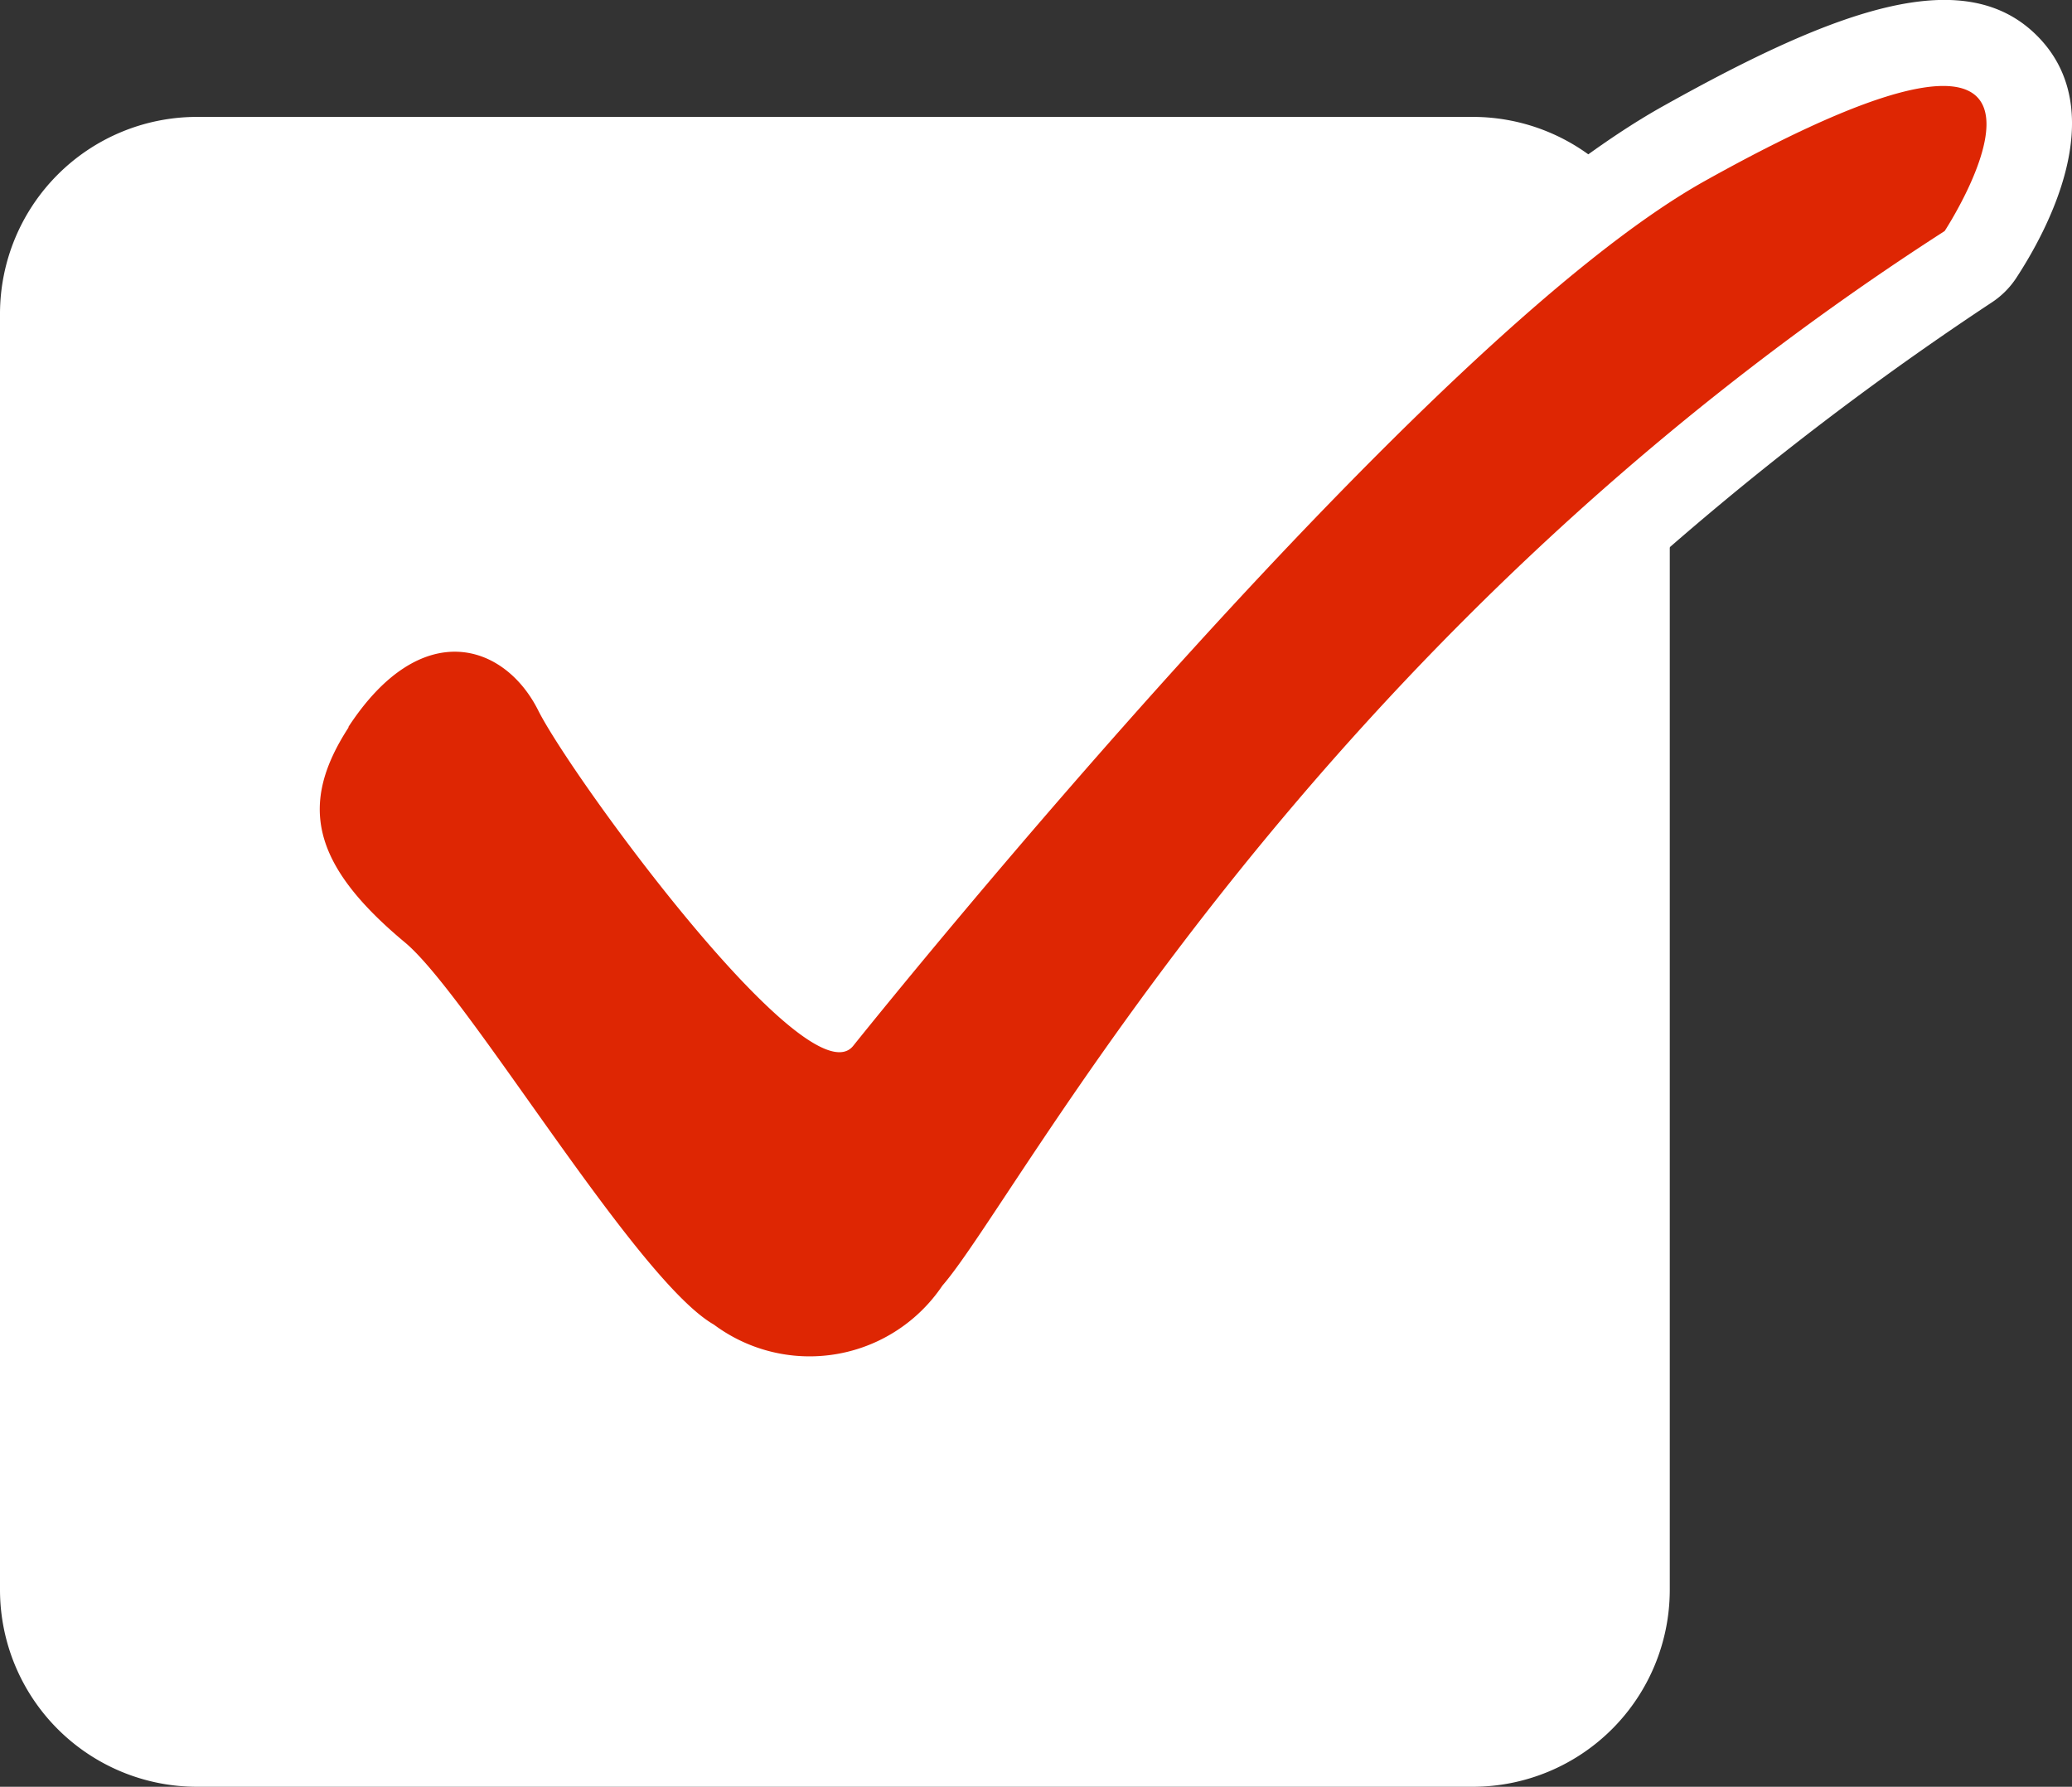
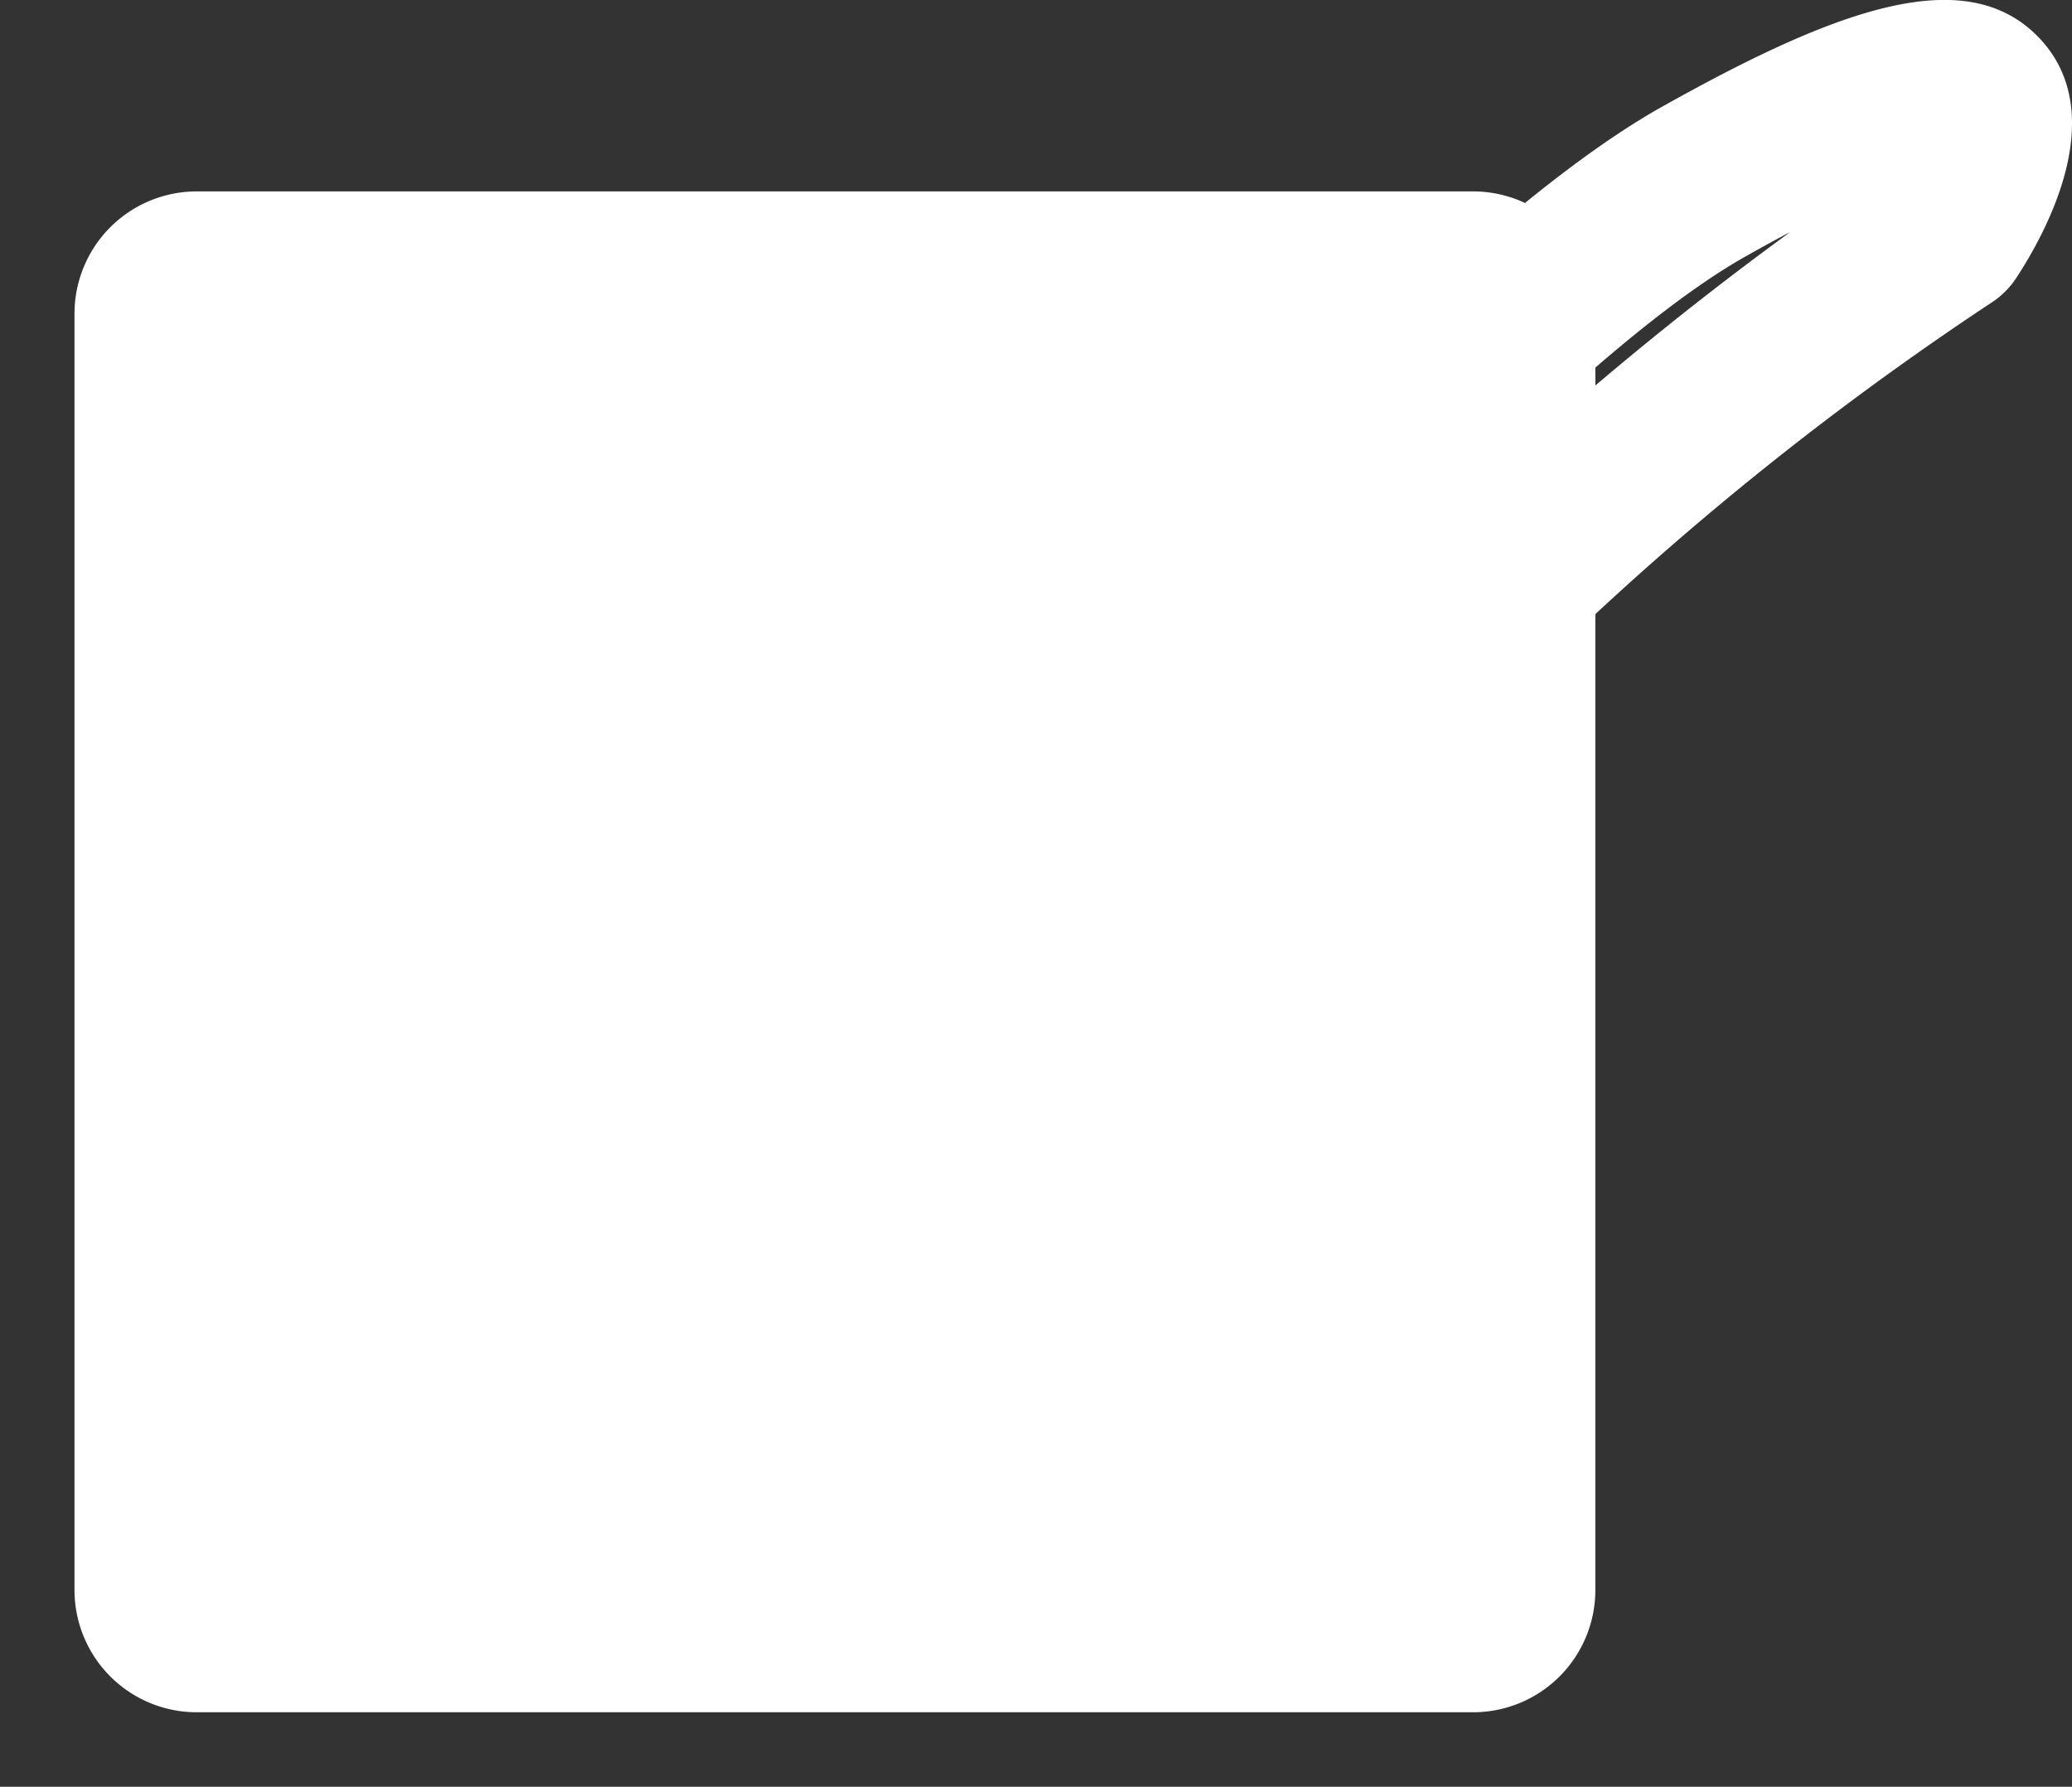
<svg xmlns="http://www.w3.org/2000/svg" width="24" height="20.695" viewBox="0 0 24 20.695">
  <rect x="0" y="0" width="24" height="20.695" fill="#333333" stroke="none" />
  <defs>
    <clipPath id="clip-path">
      <rect id="長方形_209923" data-name="長方形 209923" width="24" height="20.695" fill="none" />
    </clipPath>
  </defs>
  <g id="グループ_293182" data-name="グループ 293182" clip-path="url(#clip-path)">
    <path id="パス_598005" data-name="パス 598005" d="M26.2,43.307H11.416A1.416,1.416,0,0,1,10,41.891V27.108a1.416,1.416,0,0,1,1.416-1.416H26.2a1.416,1.416,0,0,1,1.416,1.416V41.891A1.416,1.416,0,0,1,26.2,43.307" transform="translate(-9.137 -23.475)" fill="#fff" />
-     <path id="パス_598006" data-name="パス 598006" d="M17.062,35.033H2.279A2.282,2.282,0,0,1,0,32.754V17.971a2.282,2.282,0,0,1,2.279-2.279H17.062a2.282,2.282,0,0,1,2.279,2.279V32.754a2.282,2.282,0,0,1-2.279,2.279M2.279,17.417a.554.554,0,0,0-.554.554V32.754a.554.554,0,0,0,.554.554H17.062a.554.554,0,0,0,.554-.554V17.971a.554.554,0,0,0-.554-.554Z" transform="translate(0 -14.338)" fill="#fff" />
-     <path id="パス_598007" data-name="パス 598007" d="M43.275,18.955c-.573.881-.446,1.579.652,2.493.738.615,2.674,3.909,3.578,4.426a1.854,1.854,0,0,0,2.647-.452c.9-1.033,4.184-7.437,11.609-12.214,0,0,2.2-3.357-2.776-.581C55.75,14.433,49.636,22,49.119,22.645s-3.261-3.11-3.649-3.885-1.356-1.1-2.2.194" transform="translate(-39.236 -10.532)" fill="#00a85f" />
    <path id="パス_598008" data-name="パス 598008" d="M38.17,16.7a3.358,3.358,0,0,1-1.661-.5,10.7,10.7,0,0,1-2.463-2.877,15.575,15.575,0,0,0-1.258-1.648,2.689,2.689,0,0,1-.848-3.8h0A2.422,2.422,0,0,1,34.108,6.56a2.107,2.107,0,0,1,1.746,1.224,18.281,18.281,0,0,0,2.438,3.152c.666-.814,1.977-2.387,3.5-4.065C44.463,3.934,46.55,2.035,48,1.227,50.006.105,51.517-.456,52.363.451c.814.873.079,2.225-.275,2.766a.99.99,0,0,1-.293.291A35.593,35.593,0,0,0,41.231,14.358a12.7,12.7,0,0,1-.837,1.185A2.941,2.941,0,0,1,38.17,16.7M33.99,8.549a1.165,1.165,0,0,0-.387.413c-.235.361-.342.526.455,1.19a12.243,12.243,0,0,1,1.606,2.024,15.222,15.222,0,0,0,1.831,2.3c.6.34.883.353,1.406-.245.123-.141.379-.527.676-.974A38.592,38.592,0,0,1,49.469,2.687q-.233.122-.5.273c-2.511,1.4-7.361,7.006-9.575,9.773a1.185,1.185,0,0,1-1.072.439c-.489-.052-1.137-.343-2.565-2.109a18.077,18.077,0,0,1-1.674-2.391.392.392,0,0,0-.089-.123m-1.219-.127h0Z" transform="translate(-28.732 0)" fill="#fff" />
-     <path id="パス_598009" data-name="パス 598009" d="M43.275,18.955c-.573.881-.446,1.579.652,2.493.738.615,2.674,3.909,3.578,4.426a1.854,1.854,0,0,0,2.647-.452c.9-1.033,4.184-7.437,11.609-12.214,0,0,2.2-3.357-2.776-.581C55.75,14.433,49.636,22,49.119,22.645s-3.261-3.11-3.649-3.885-1.356-1.1-2.2.194" transform="translate(-39.236 -10.532)" fill="#de2603" />
  </g>
</svg>